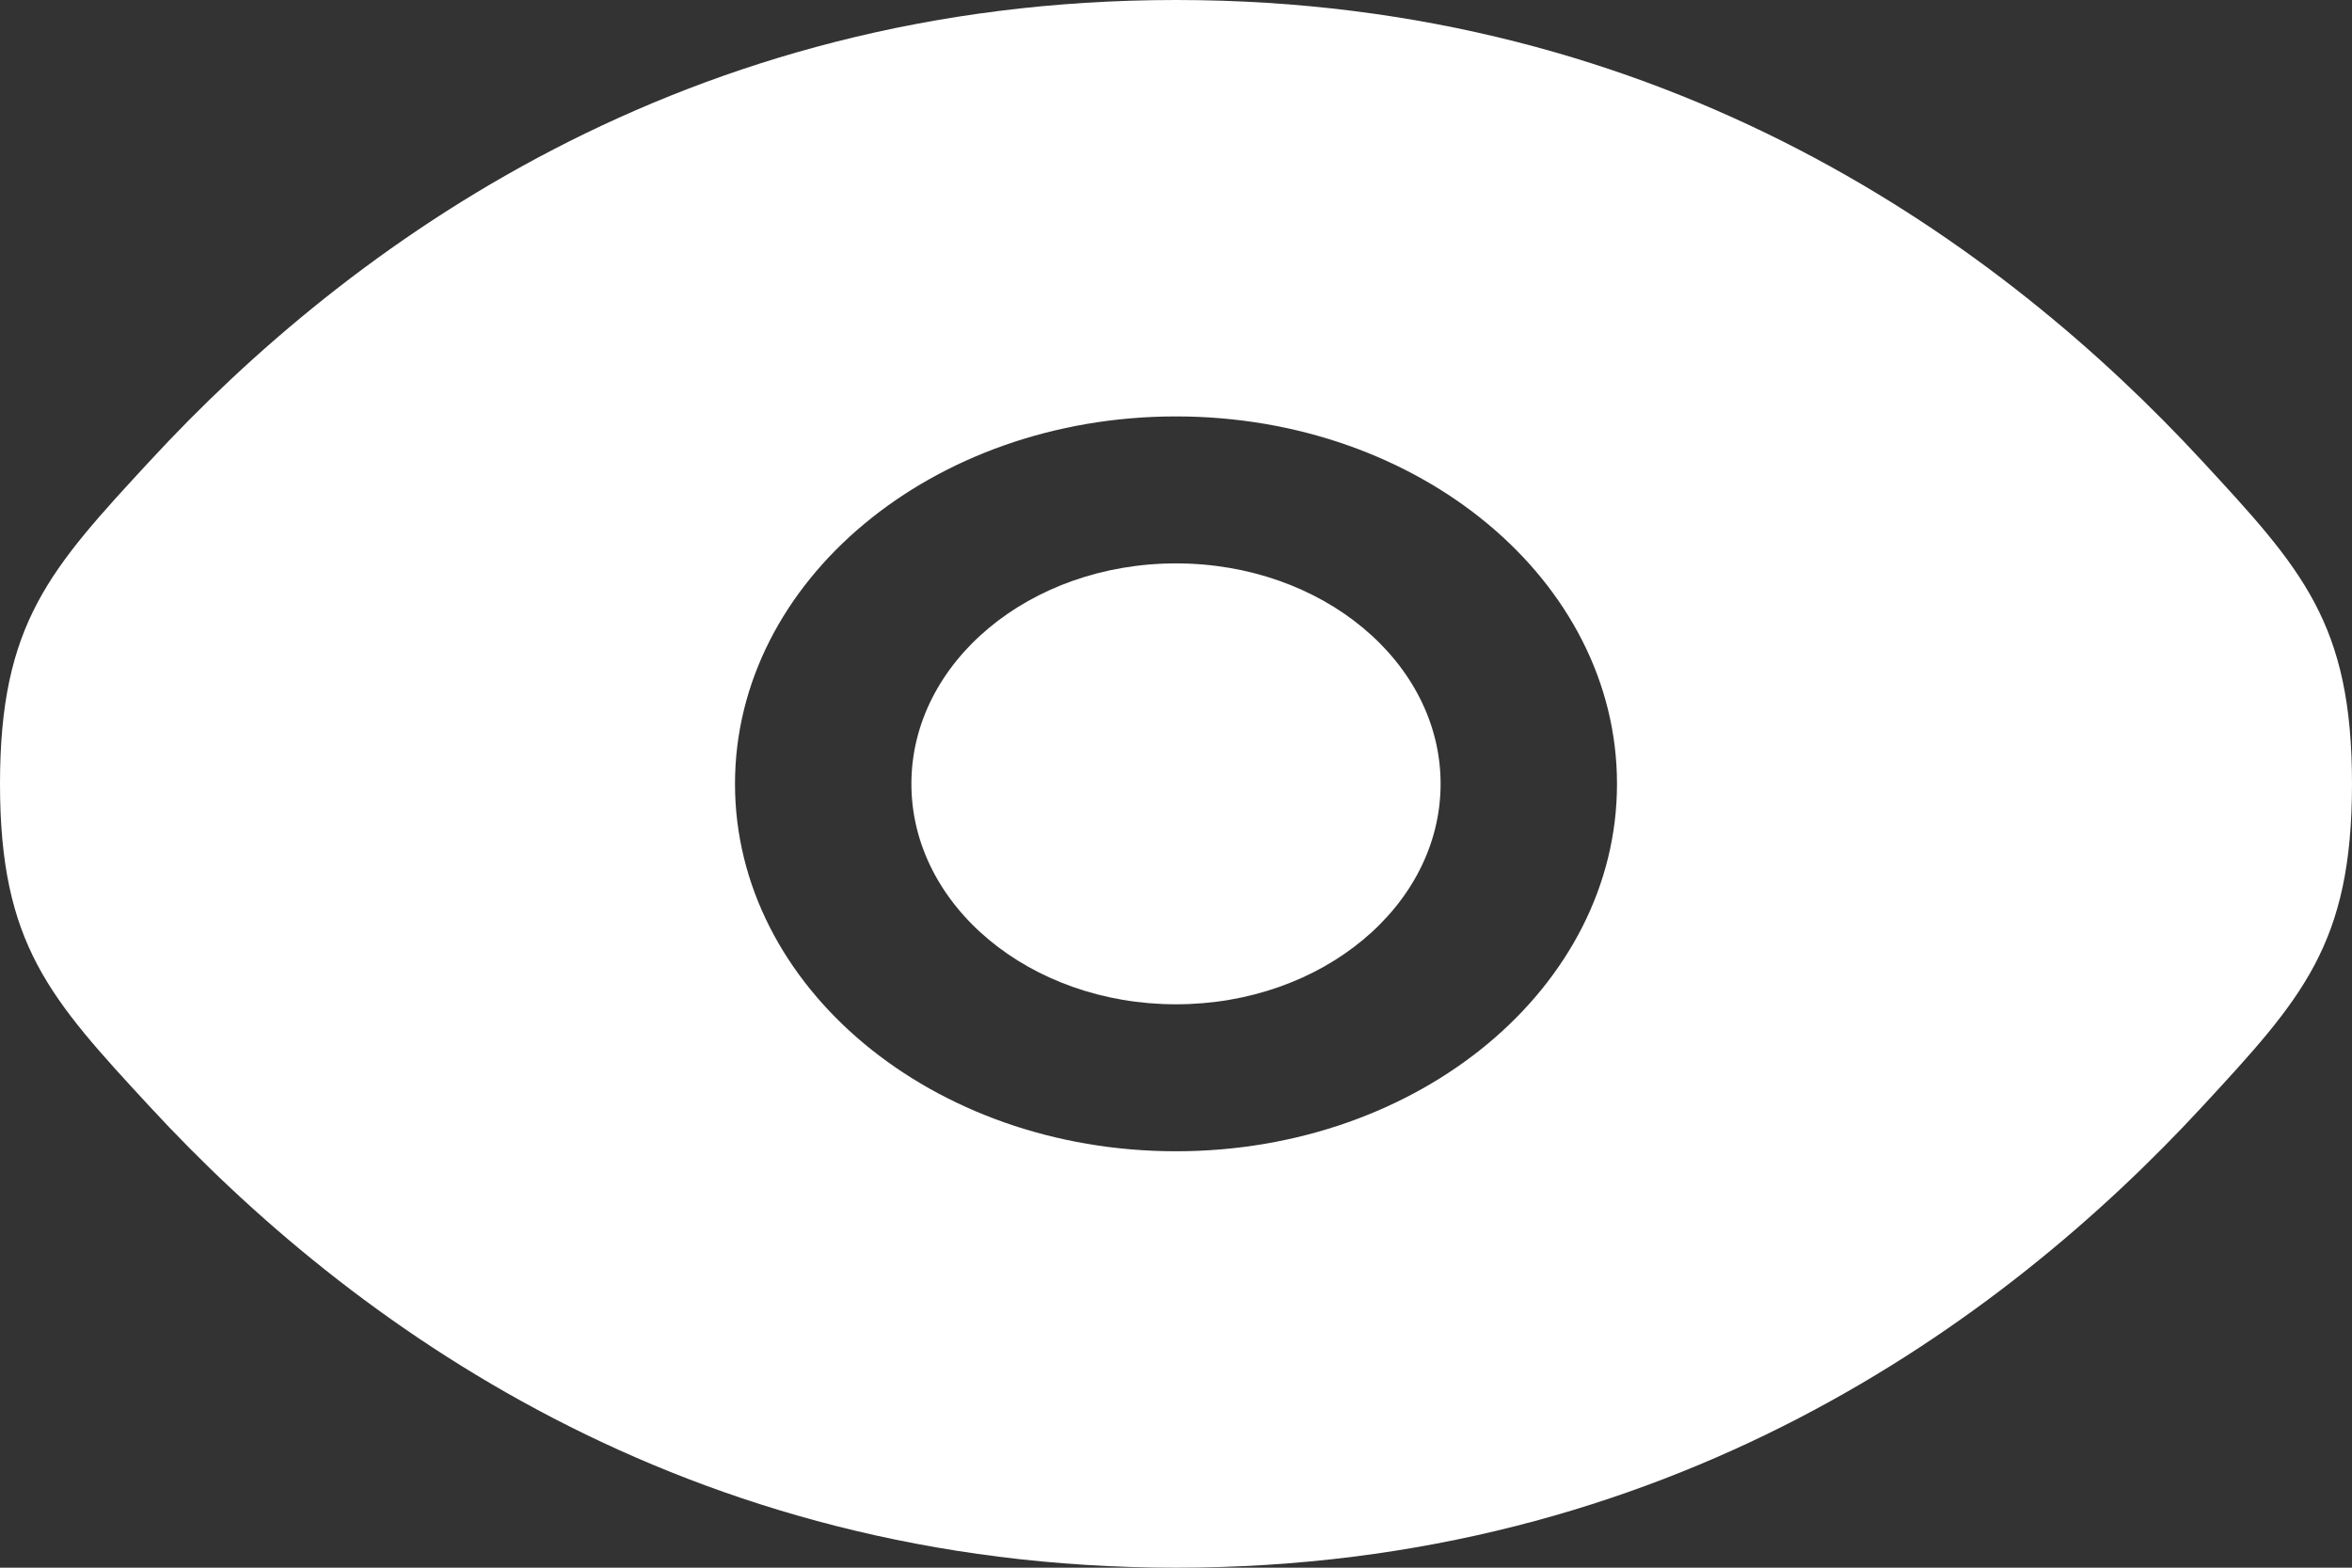
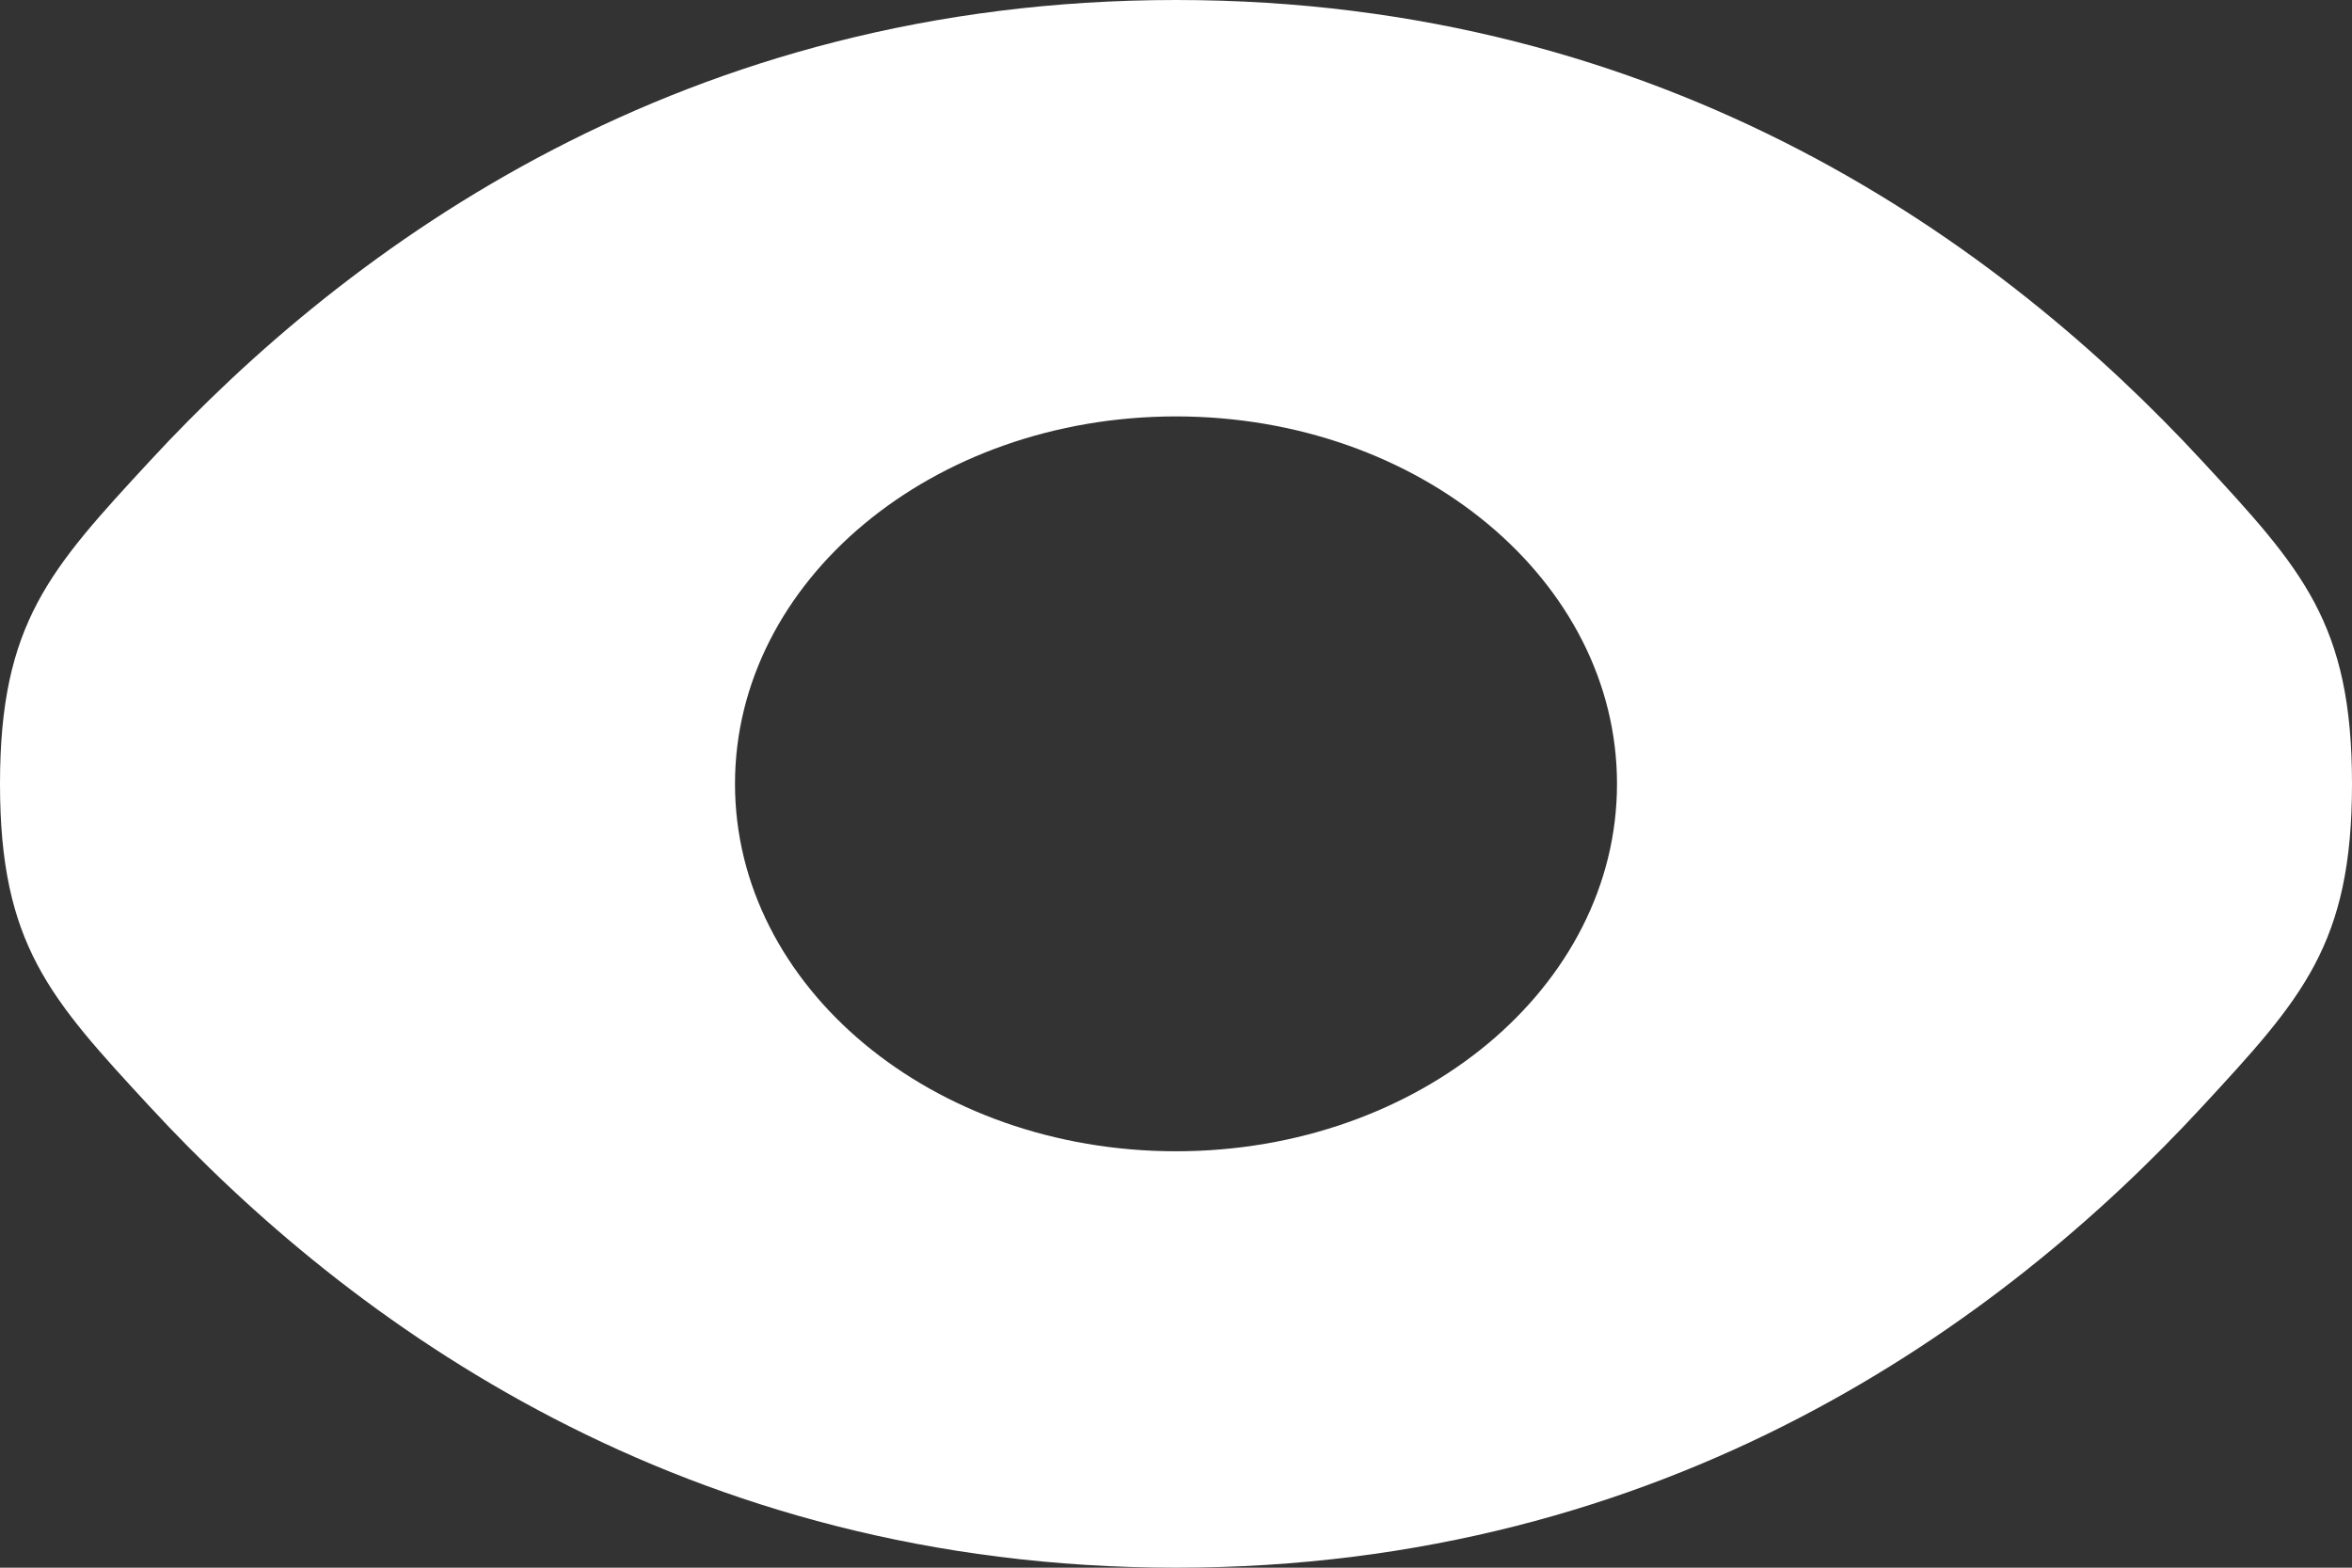
<svg xmlns="http://www.w3.org/2000/svg" width="12" height="8" viewBox="0 0 12 8" fill="none">
  <rect x="0" y="0" width="12" height="8" fill="#333333" stroke="none" />
-   <path d="M4.65 4C4.65 3.379 5.254 2.875 6 2.875C6.746 2.875 7.35 3.379 7.35 4C7.35 4.621 6.746 5.125 6 5.125C5.254 5.125 4.65 4.621 4.65 4Z" fill="white" />
  <path fill-rule="evenodd" clip-rule="evenodd" d="M0 4C0 4.82 0.255 5.096 0.765 5.648C1.783 6.75 3.491 8 6 8C8.509 8 10.217 6.75 11.235 5.648C11.745 5.096 12 4.82 12 4C12 3.18 11.745 2.904 11.235 2.352C10.217 1.25 8.509 0 6 0C3.491 0 1.783 1.25 0.765 2.352C0.255 2.904 0 3.18 0 4ZM6 2.125C4.757 2.125 3.75 2.964 3.75 4C3.75 5.036 4.757 5.875 6 5.875C7.243 5.875 8.25 5.036 8.25 4C8.25 2.964 7.243 2.125 6 2.125Z" fill="white" />
</svg>